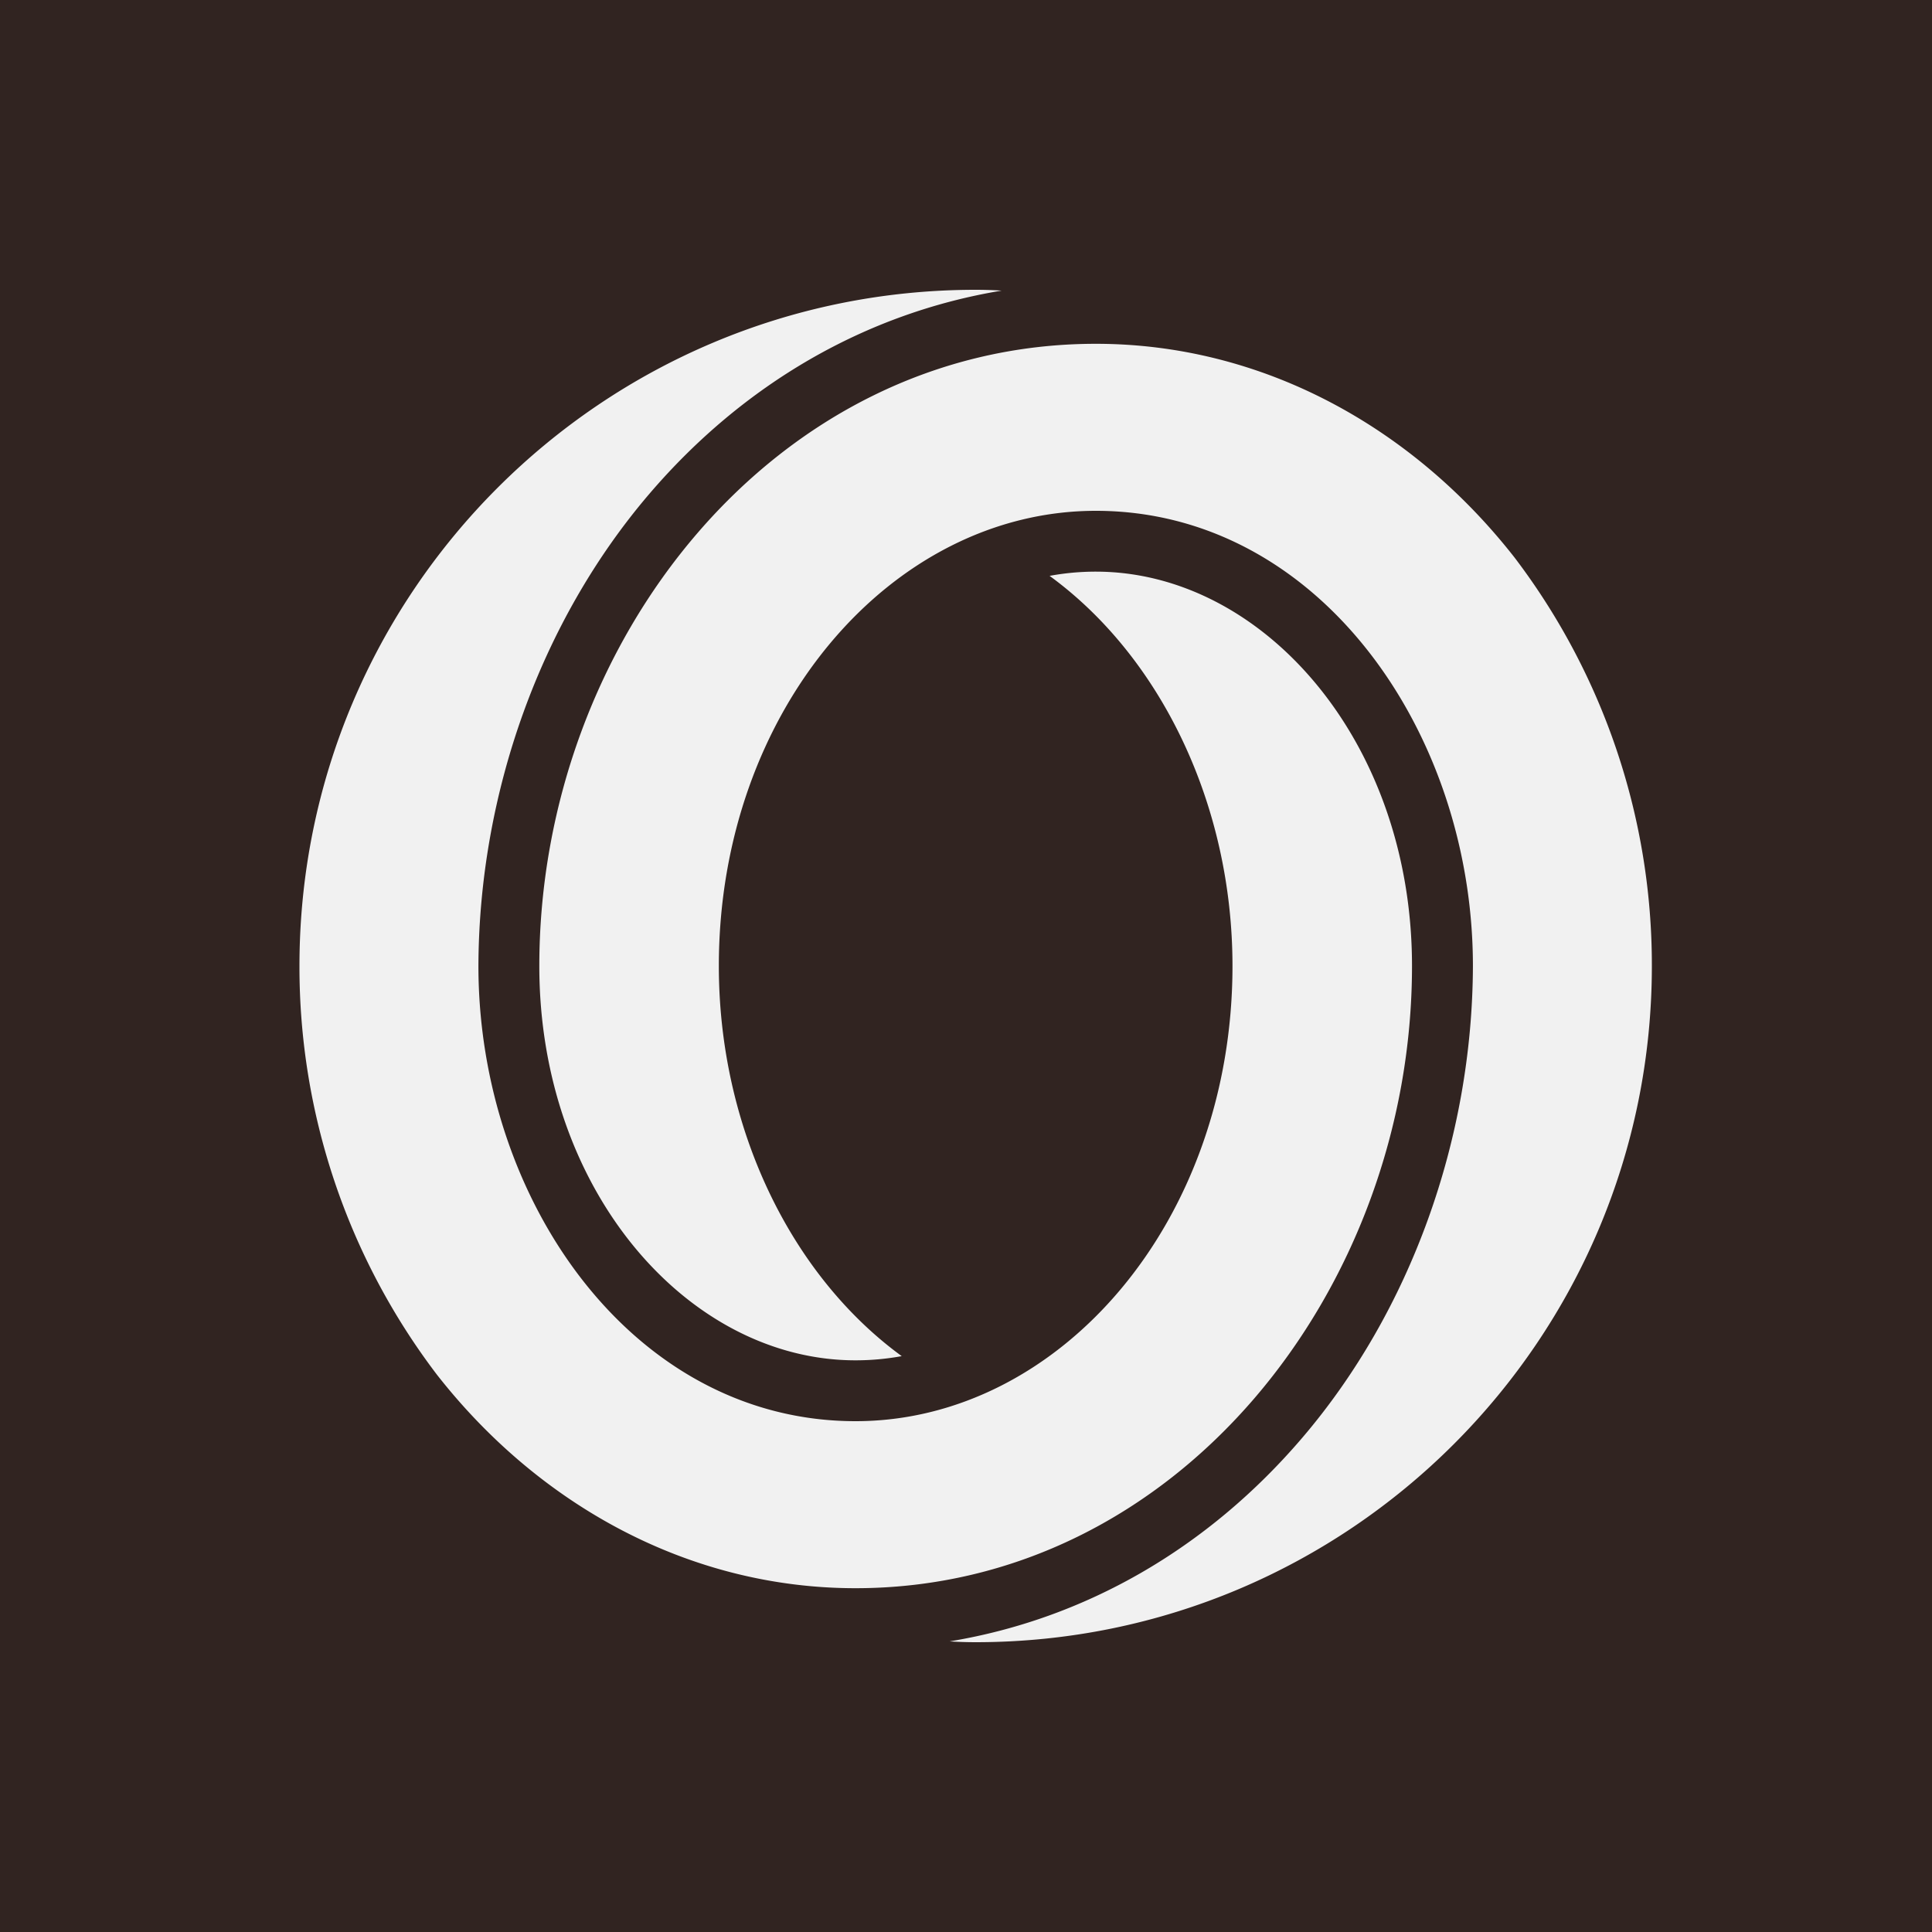
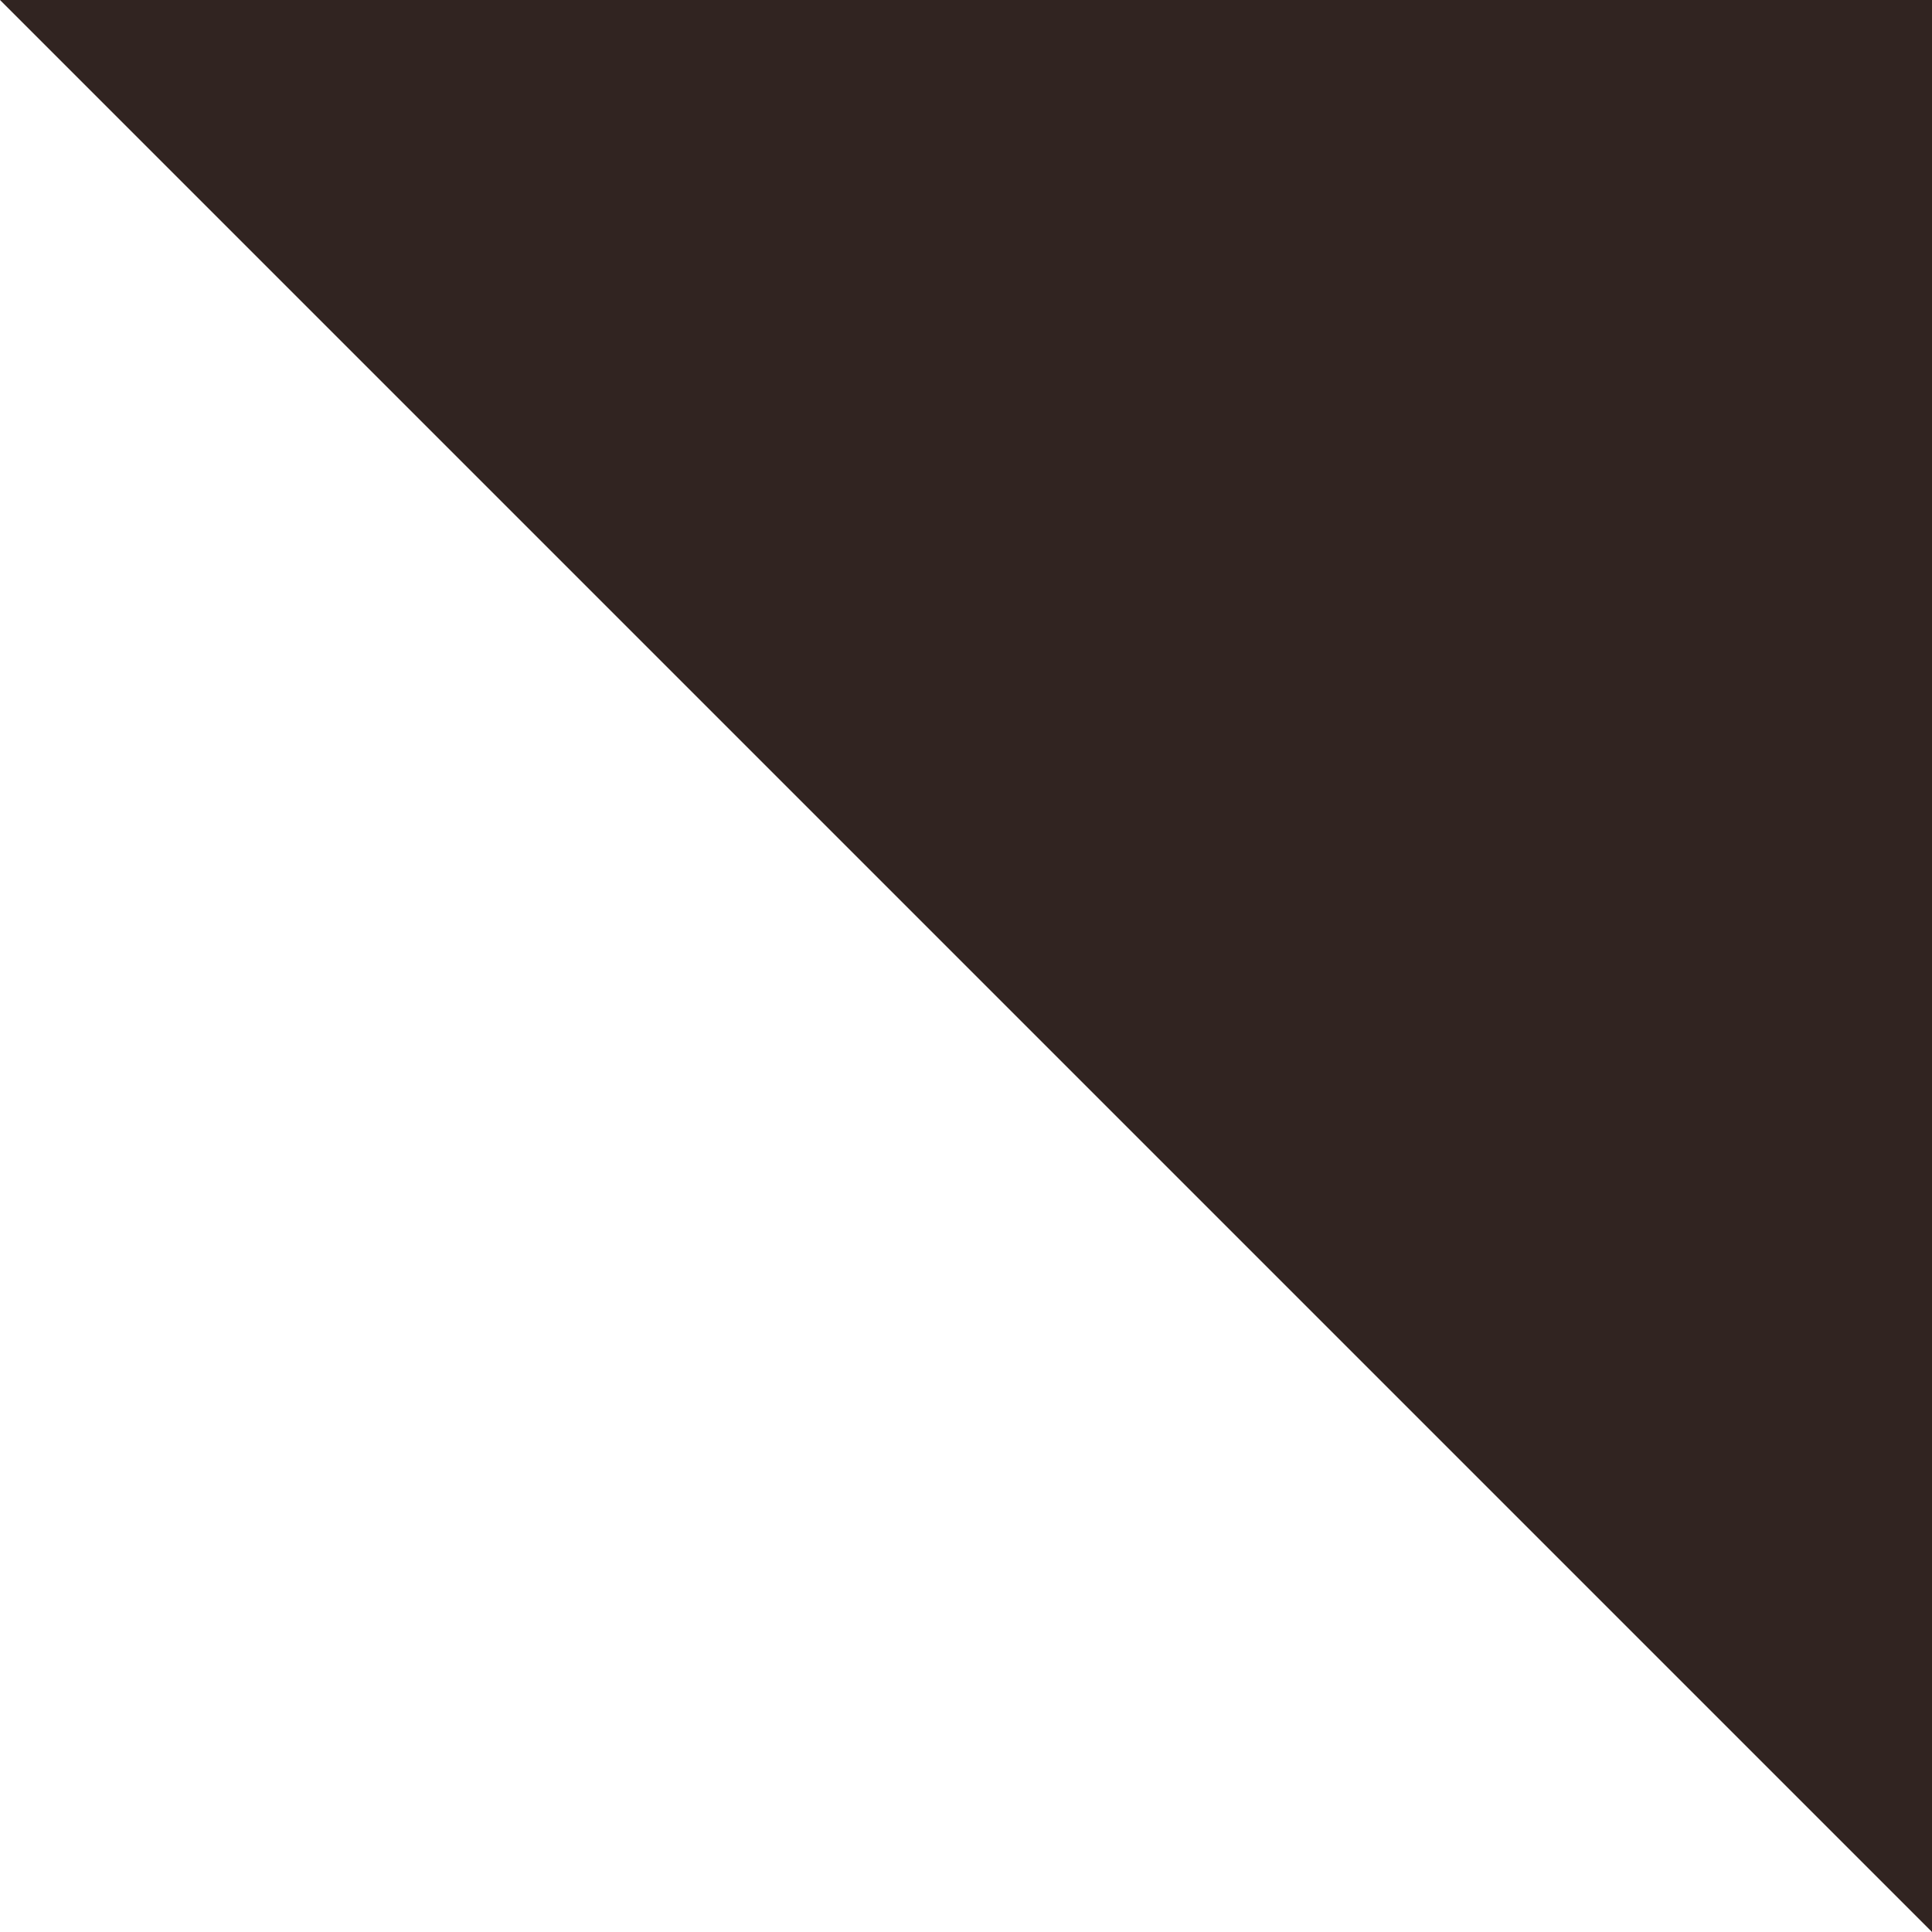
<svg xmlns="http://www.w3.org/2000/svg" width="100" height="100">
  <g fill="none">
-     <path fill="#312421" d="M0 0h100v100H0z" />
-     <path d="M78.398 28.865c-5.299-6.78-13.077-11.07-21.678-11.07-16.635 0-28.805 15.458-28.805 32.205 0 11.674 7.747 20.41 16.366 20.41a13.2 13.2 0 0 0 2.392-.217c-5.772-4.21-9.466-11.878-9.466-20.193 0-13.241 8.957-23.56 19.513-23.56 11.512 0 19.518 11.433 19.518 23.56-.03 8.956-3.223 17.86-8.842 24.43-4.904 5.736-11.255 9.373-18.24 10.527 0 0 .583.043 1.345.043C69.83 85 85.5 69.33 85.5 50a34.844 34.844 0 0 0-7.102-21.135ZM73.085 50c0-11.675-7.747-20.412-16.365-20.412-.806 0-1.604.073-2.393.219C60.1 34.017 63.793 41.685 63.793 50c0 13.24-8.956 23.56-19.512 23.56-11.513 0-19.518-11.433-19.518-23.56.03-8.956 3.223-17.86 8.84-24.43 4.906-5.736 11.257-9.373 18.24-10.527 0 0-.581-.043-1.343-.043-19.33 0-35 15.67-35 35a34.85 34.85 0 0 0 7.103 21.137c5.298 6.777 13.077 11.068 21.678 11.068 16.635 0 28.804-15.458 28.804-32.205Z" fill="#F1F1F1" />
+     <path fill="#312421" d="M0 0h100v100z" />
  </g>
</svg>